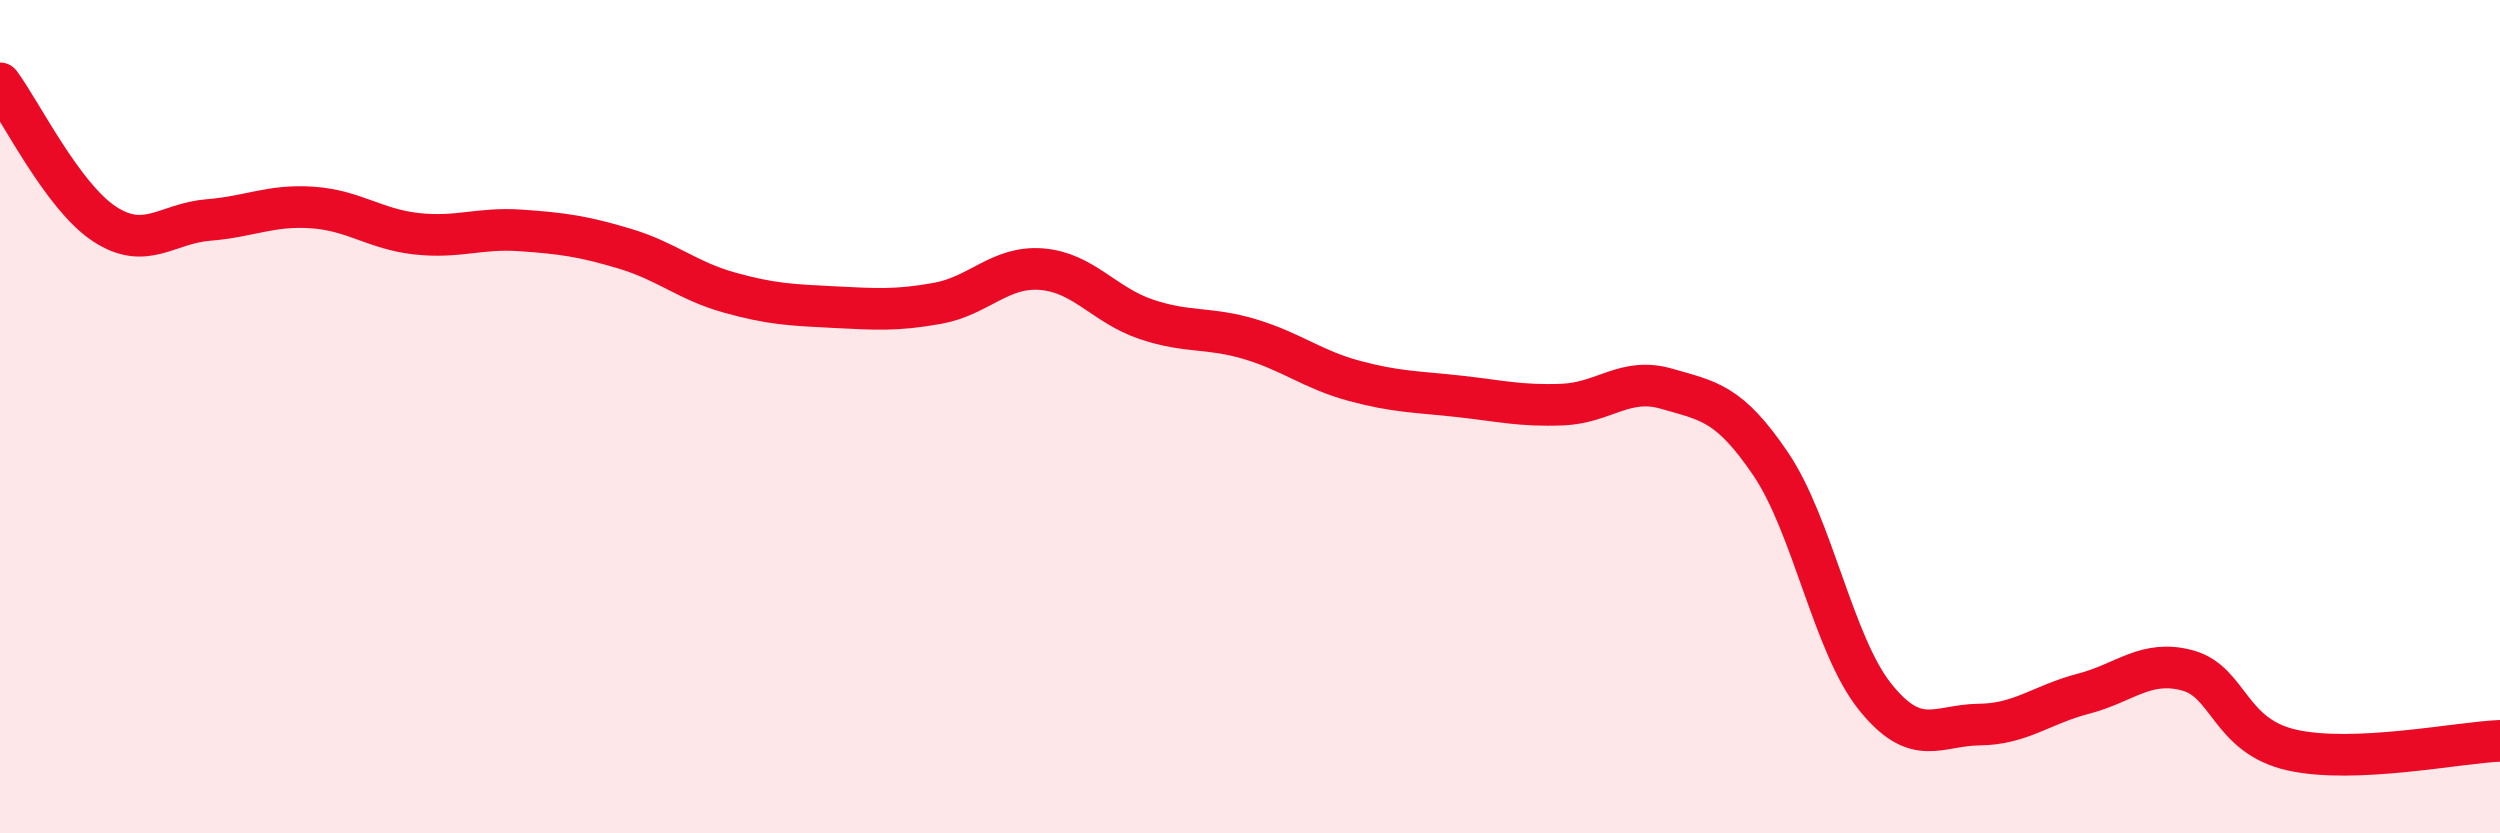
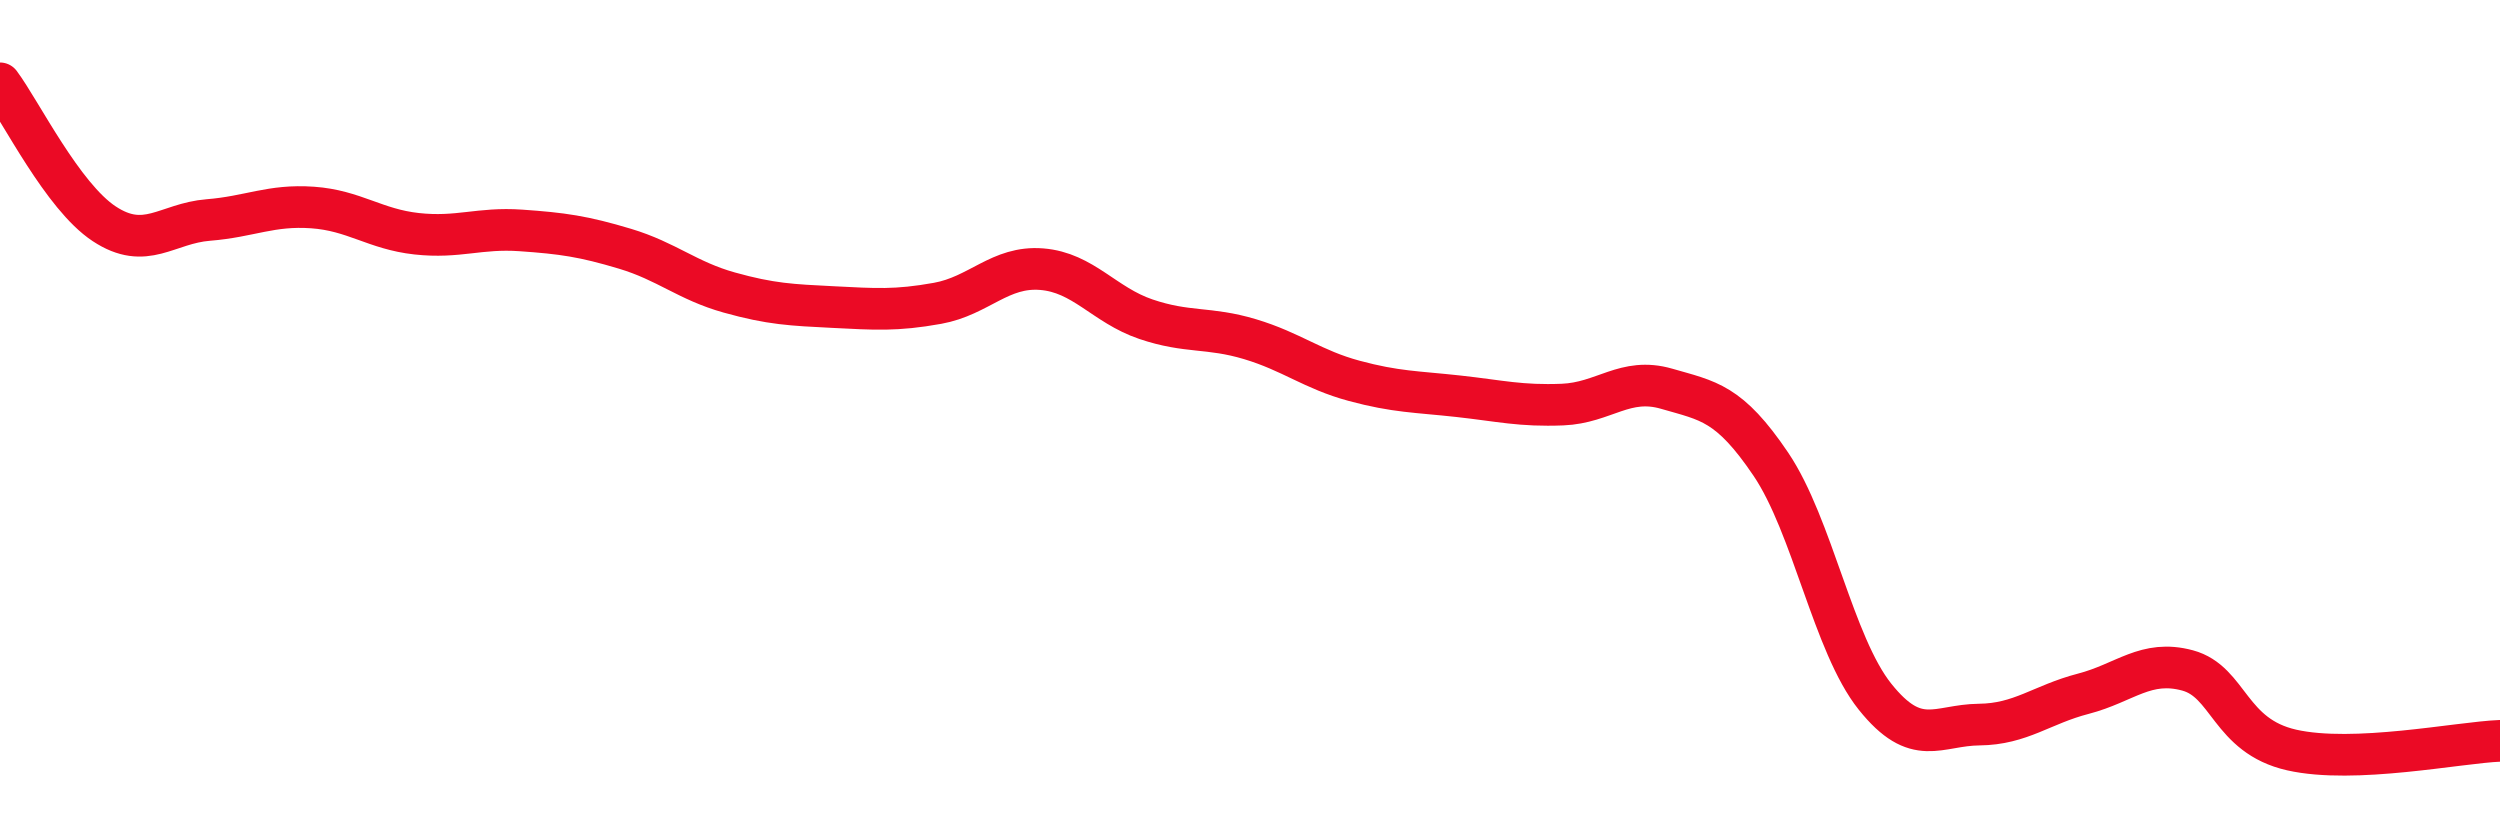
<svg xmlns="http://www.w3.org/2000/svg" width="60" height="20" viewBox="0 0 60 20">
-   <path d="M 0,2 C 0.5,2.67 1.5,4.71 2.5,5.37 C 3.5,6.03 4,5.36 5,5.28 C 6,5.2 6.5,4.91 7.5,4.98 C 8.5,5.05 9,5.5 10,5.61 C 11,5.72 11.5,5.46 12.5,5.53 C 13.5,5.6 14,5.67 15,5.97 C 16,6.27 16.5,6.74 17.5,7.02 C 18.5,7.3 19,7.32 20,7.37 C 21,7.42 21.5,7.46 22.5,7.28 C 23.5,7.1 24,6.38 25,6.46 C 26,6.54 26.5,7.32 27.5,7.66 C 28.5,8 29,7.84 30,8.14 C 31,8.44 31.5,8.87 32.5,9.14 C 33.5,9.41 34,9.4 35,9.51 C 36,9.62 36.5,9.75 37.5,9.71 C 38.5,9.67 39,9.04 40,9.33 C 41,9.62 41.5,9.66 42.5,11.14 C 43.5,12.62 44,15.47 45,16.72 C 46,17.97 46.5,17.4 47.5,17.39 C 48.5,17.38 49,16.91 50,16.65 C 51,16.39 51.5,15.82 52.5,16.09 C 53.5,16.36 53.5,17.66 55,18 C 56.5,18.34 59,17.82 60,17.78L60 20L0 20Z" fill="#EB0A25" opacity="0.1" stroke-linecap="round" stroke-linejoin="round" />
  <path d="M 0,2 C 0.5,2.67 1.5,4.71 2.5,5.37 C 3.5,6.03 4,5.36 5,5.28 C 6,5.2 6.5,4.91 7.5,4.98 C 8.5,5.05 9,5.5 10,5.61 C 11,5.72 11.5,5.46 12.5,5.53 C 13.5,5.6 14,5.67 15,5.97 C 16,6.27 16.5,6.74 17.5,7.02 C 18.5,7.3 19,7.32 20,7.37 C 21,7.42 21.5,7.46 22.5,7.28 C 23.5,7.1 24,6.38 25,6.46 C 26,6.54 26.5,7.32 27.5,7.66 C 28.5,8 29,7.84 30,8.14 C 31,8.44 31.5,8.87 32.5,9.14 C 33.5,9.41 34,9.4 35,9.51 C 36,9.62 36.5,9.75 37.5,9.71 C 38.5,9.67 39,9.04 40,9.33 C 41,9.62 41.5,9.66 42.5,11.14 C 43.5,12.62 44,15.47 45,16.72 C 46,17.97 46.5,17.4 47.5,17.39 C 48.5,17.38 49,16.91 50,16.65 C 51,16.39 51.5,15.82 52.5,16.09 C 53.5,16.36 53.5,17.66 55,18 C 56.5,18.34 59,17.82 60,17.78" stroke="#EB0A25" stroke-width="1" fill="none" stroke-linecap="round" stroke-linejoin="round" />
</svg>